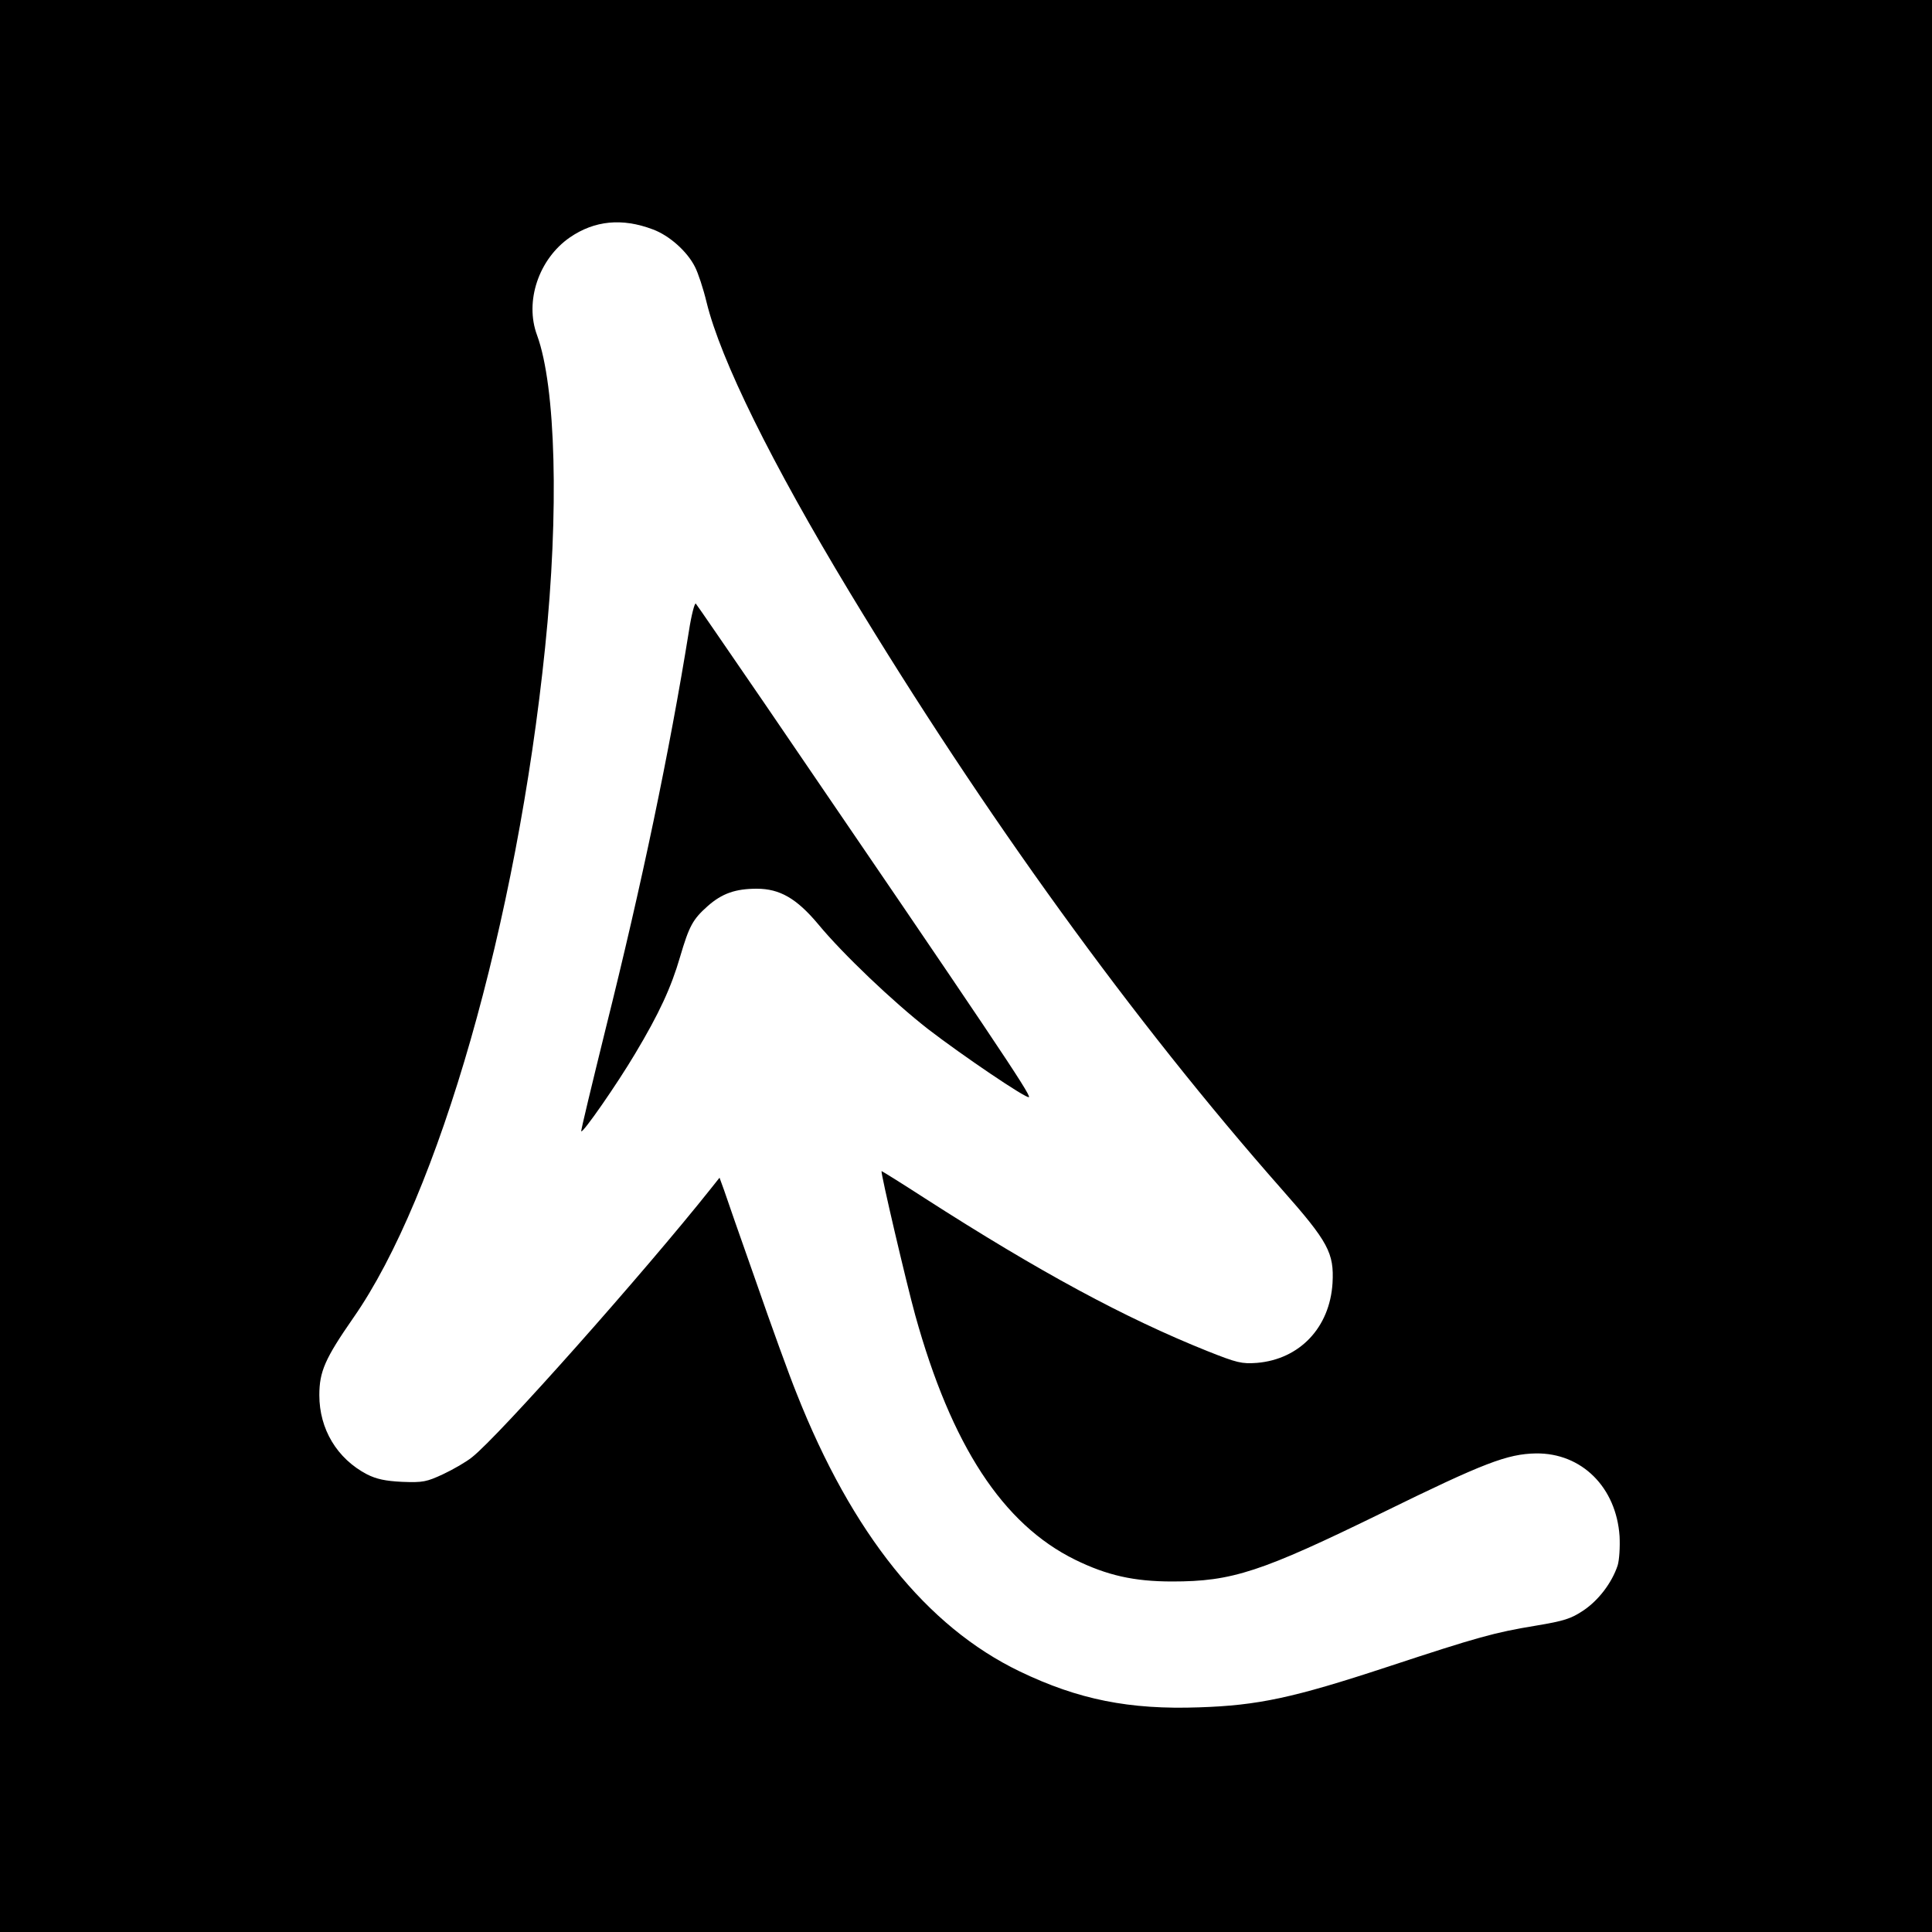
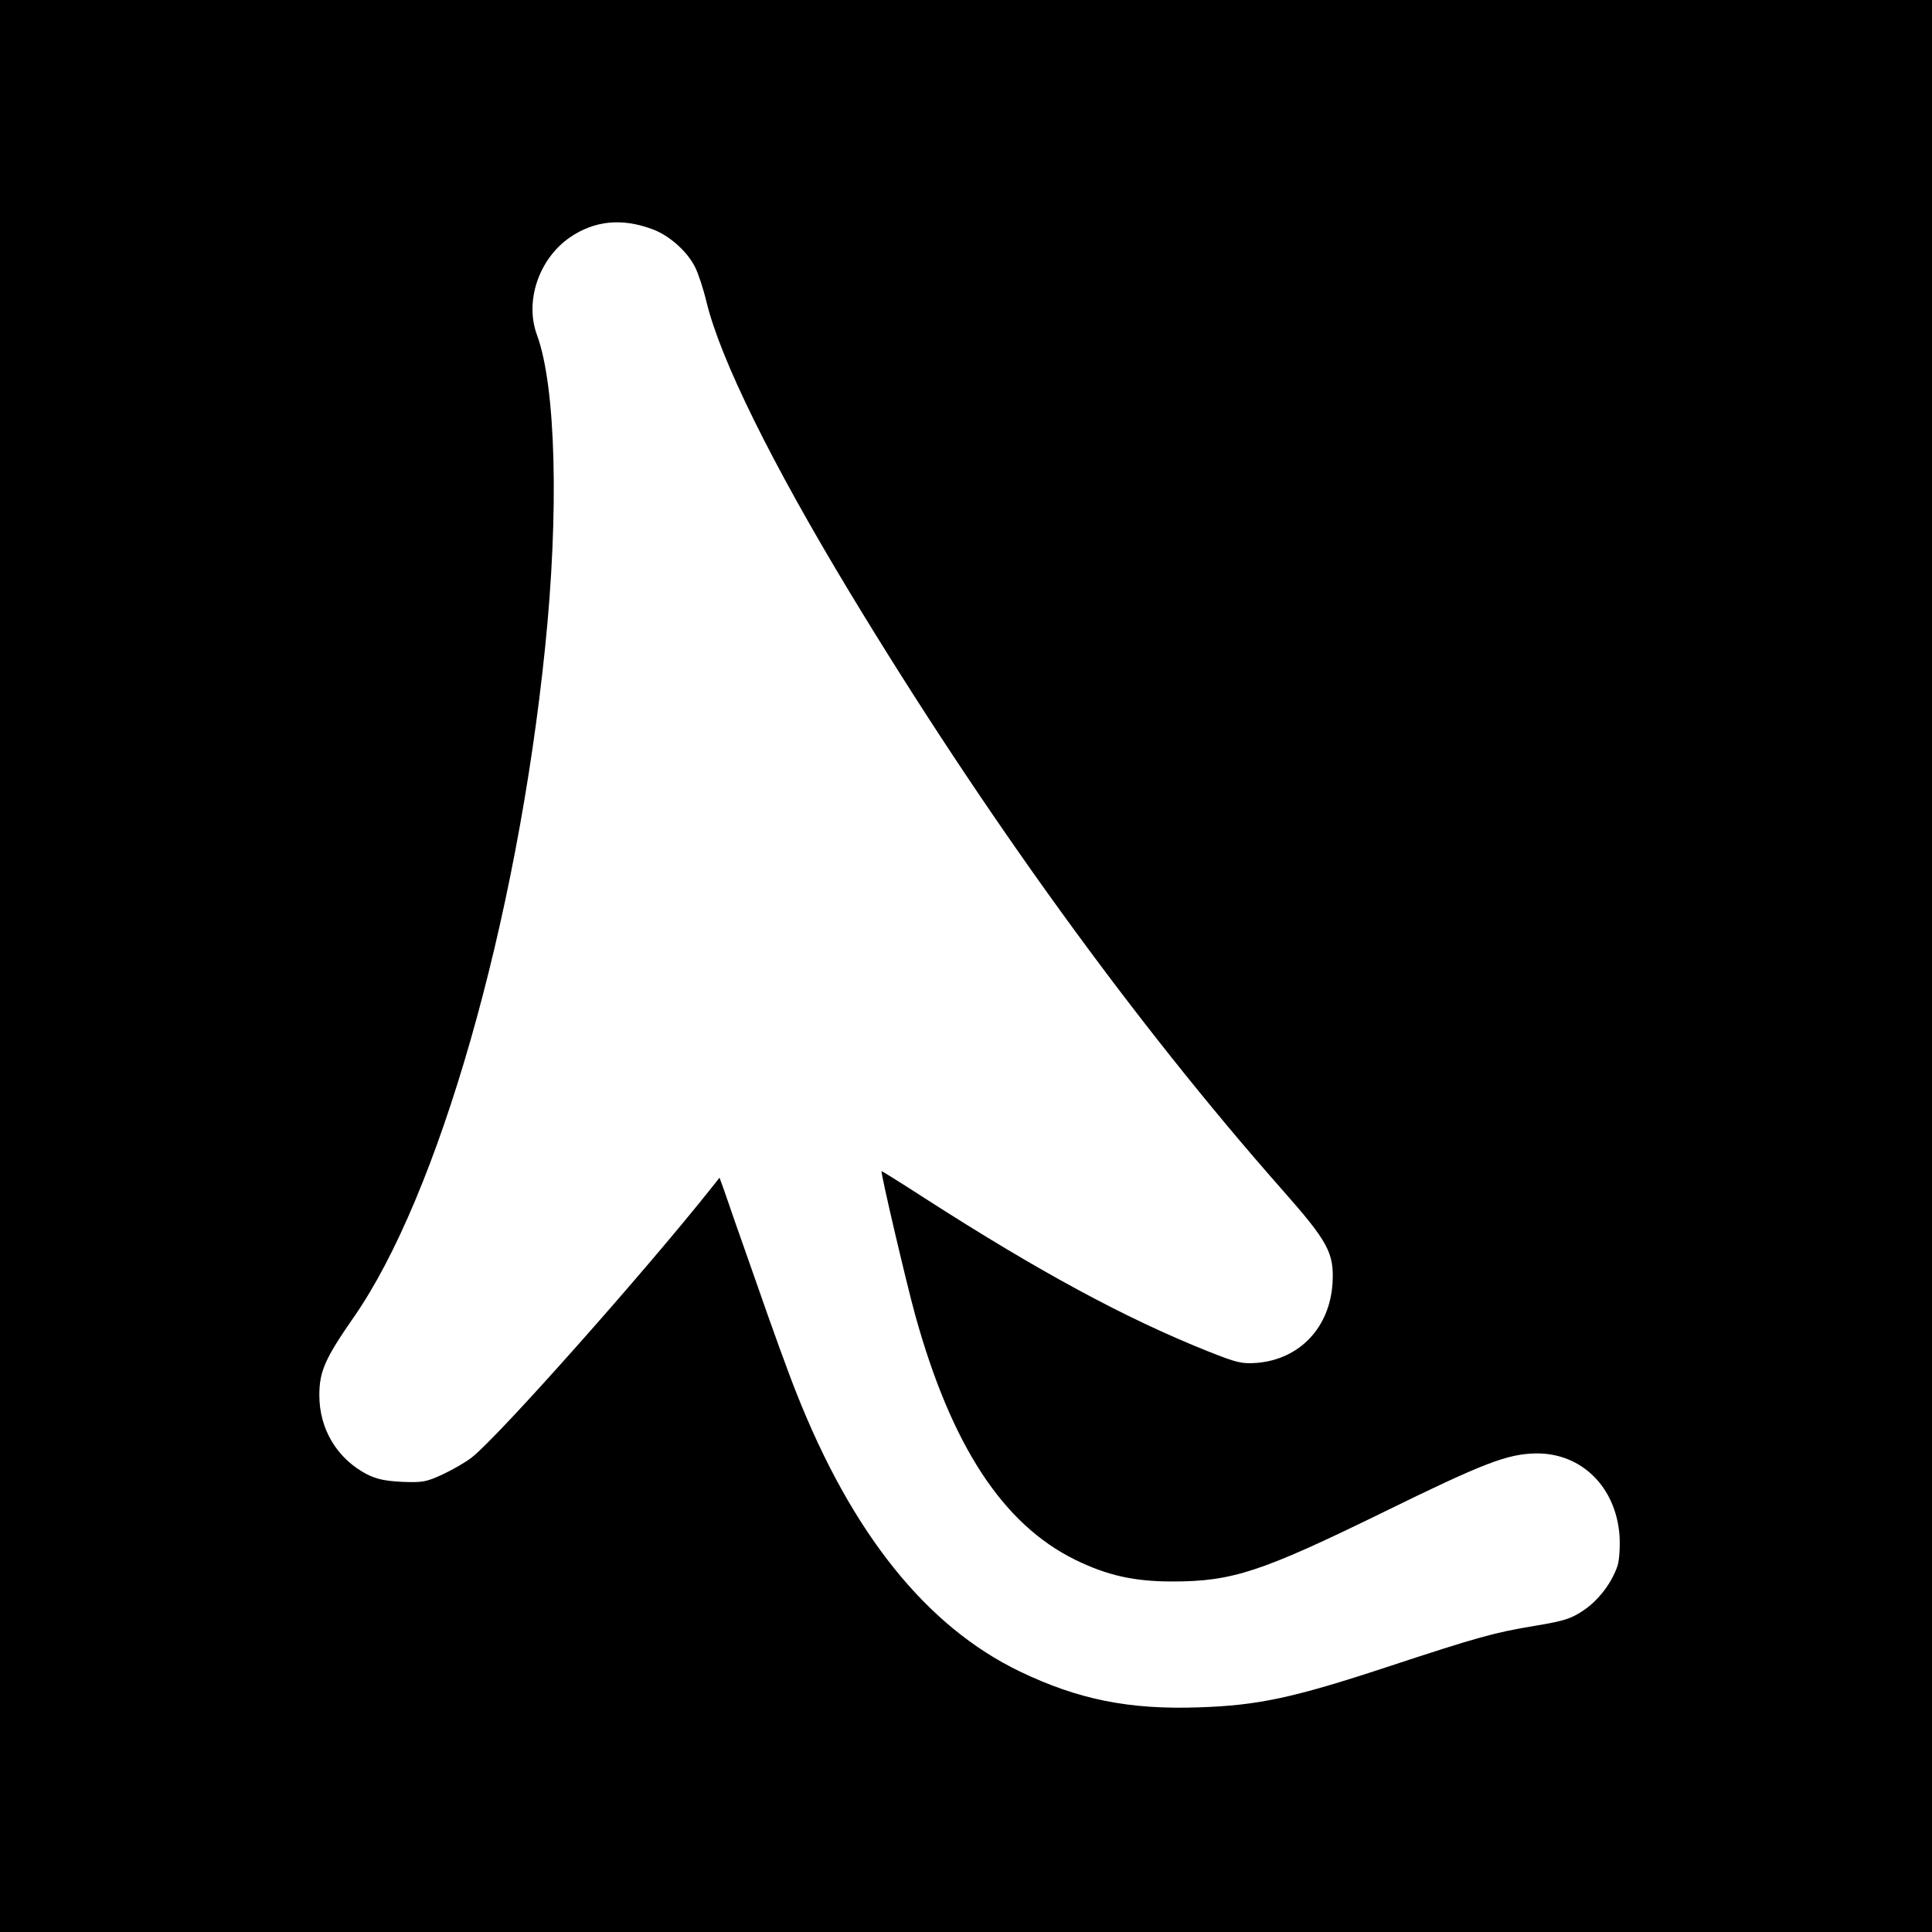
<svg xmlns="http://www.w3.org/2000/svg" version="1.0" width="700pt" height="700pt" viewBox="0 0 700 700" preserveAspectRatio="xMidYMid meet">
  <g transform="translate(0,700) scale(0.1,-0.1)" fill="#000000" stroke="none">
    <path d="M0 3500 l0 -3500 3500 0 3500 0 0 3500 0 3500 -3500 0 -3500 0 0 -3500z m2365 2669 c60 -22 125 -80 153 -136 11 -21 30 -78 42 -128 51 -209 236 -583 518 -1050 488 -807 1029 -1555 1567 -2165 168 -190 189 -230 183 -339 -10 -161 -119 -276 -274 -289 -55 -4 -72 0 -180 43 -297 119 -607 286 -1024 554 -85 55 -156 99 -156 98 -4 -5 90 -406 122 -522 131 -472 317 -757 579 -886 116 -57 214 -79 352 -79 218 0 321 34 763 250 367 180 451 212 555 214 166 2 291 -123 303 -300 2 -40 -1 -86 -7 -106 -21 -63 -69 -126 -124 -163 -45 -30 -70 -38 -172 -55 -151 -25 -206 -40 -540 -150 -340 -112 -467 -139 -680 -146 -253 -9 -438 28 -650 130 -337 162 -608 499 -809 1008 -26 64 -92 246 -147 405 -56 158 -108 308 -116 332 l-16 44 -31 -39 c-240 -302 -768 -897 -866 -974 -21 -17 -68 -44 -104 -61 -60 -28 -74 -31 -149 -28 -61 3 -93 10 -127 27 -109 57 -173 164 -173 287 0 86 21 133 123 280 309 442 593 1435 695 2429 51 494 39 945 -29 1131 -46 123 6 277 119 355 89 61 189 71 300 29z" />
-     <path d="M2496 4713 c-70 -435 -171 -918 -301 -1438 -50 -203 -91 -372 -89 -374 6 -7 129 170 195 281 88 147 131 241 163 351 33 112 46 136 100 184 52 46 101 63 178 63 83 0 144 -35 222 -128 89 -108 272 -282 399 -381 122 -94 358 -254 365 -246 8 8 -131 215 -957 1425 -134 195 -246 359 -250 363 -4 4 -16 -41 -25 -100z" />
  </g>
</svg>